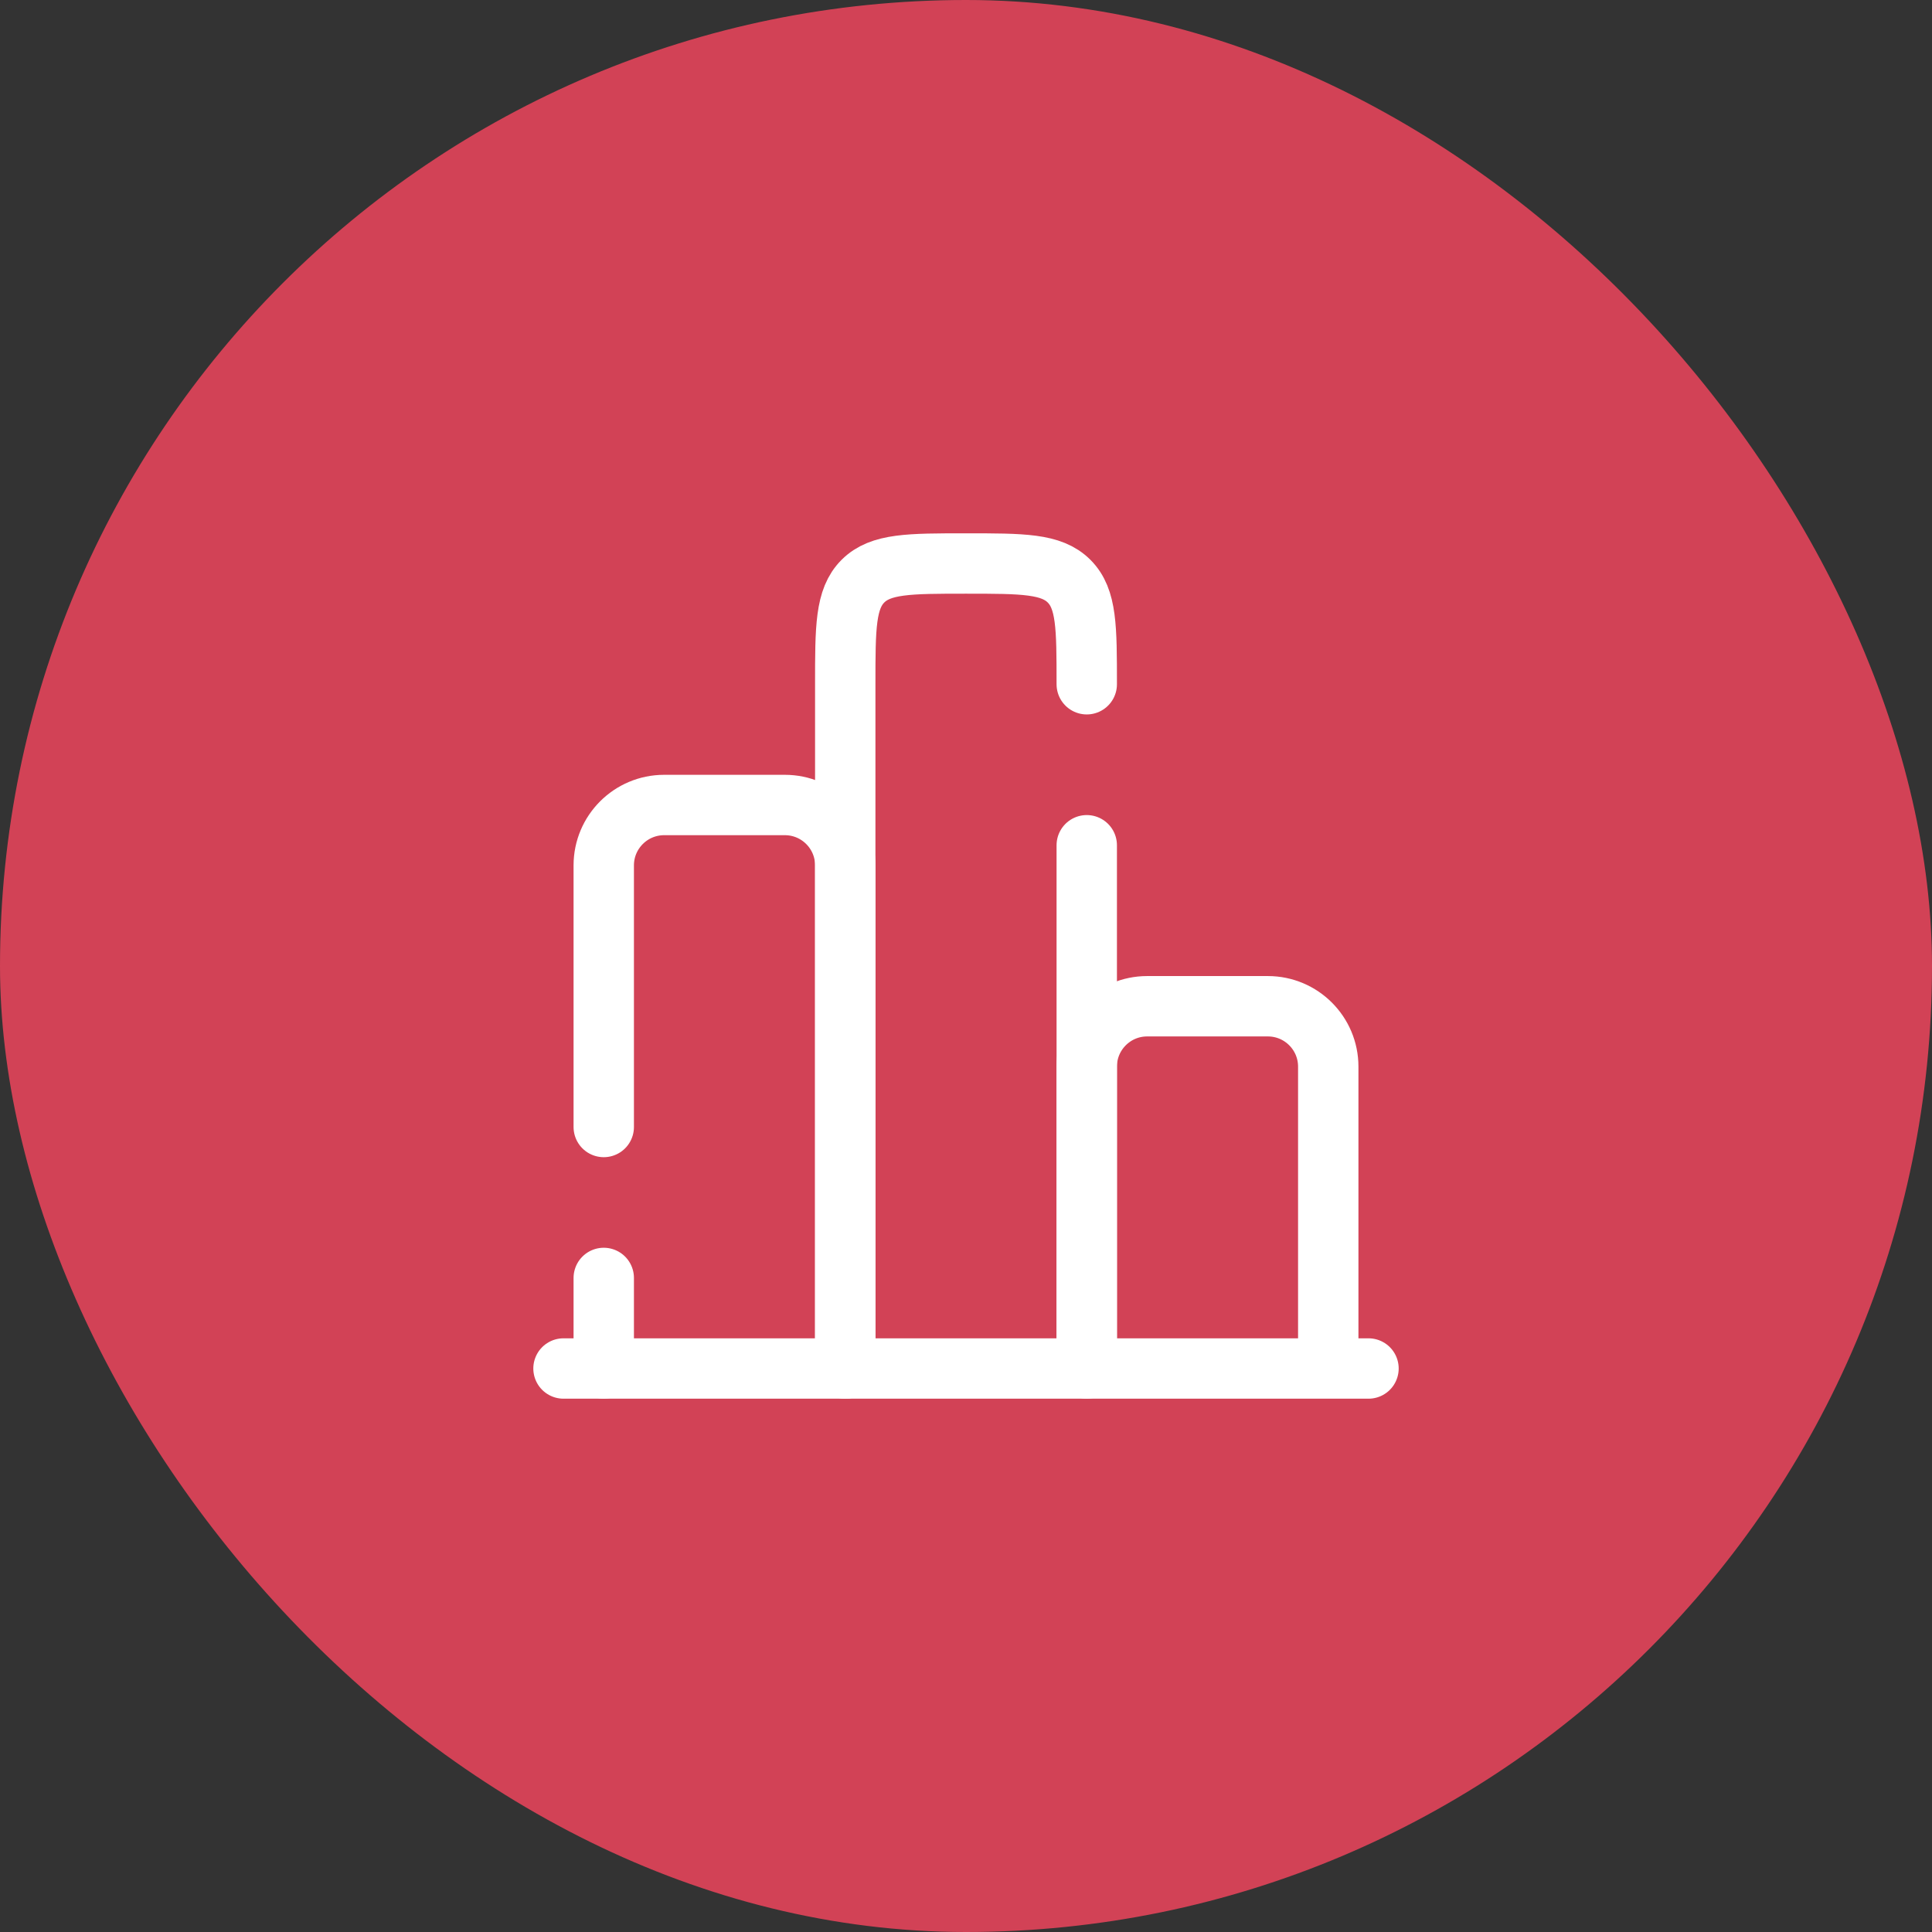
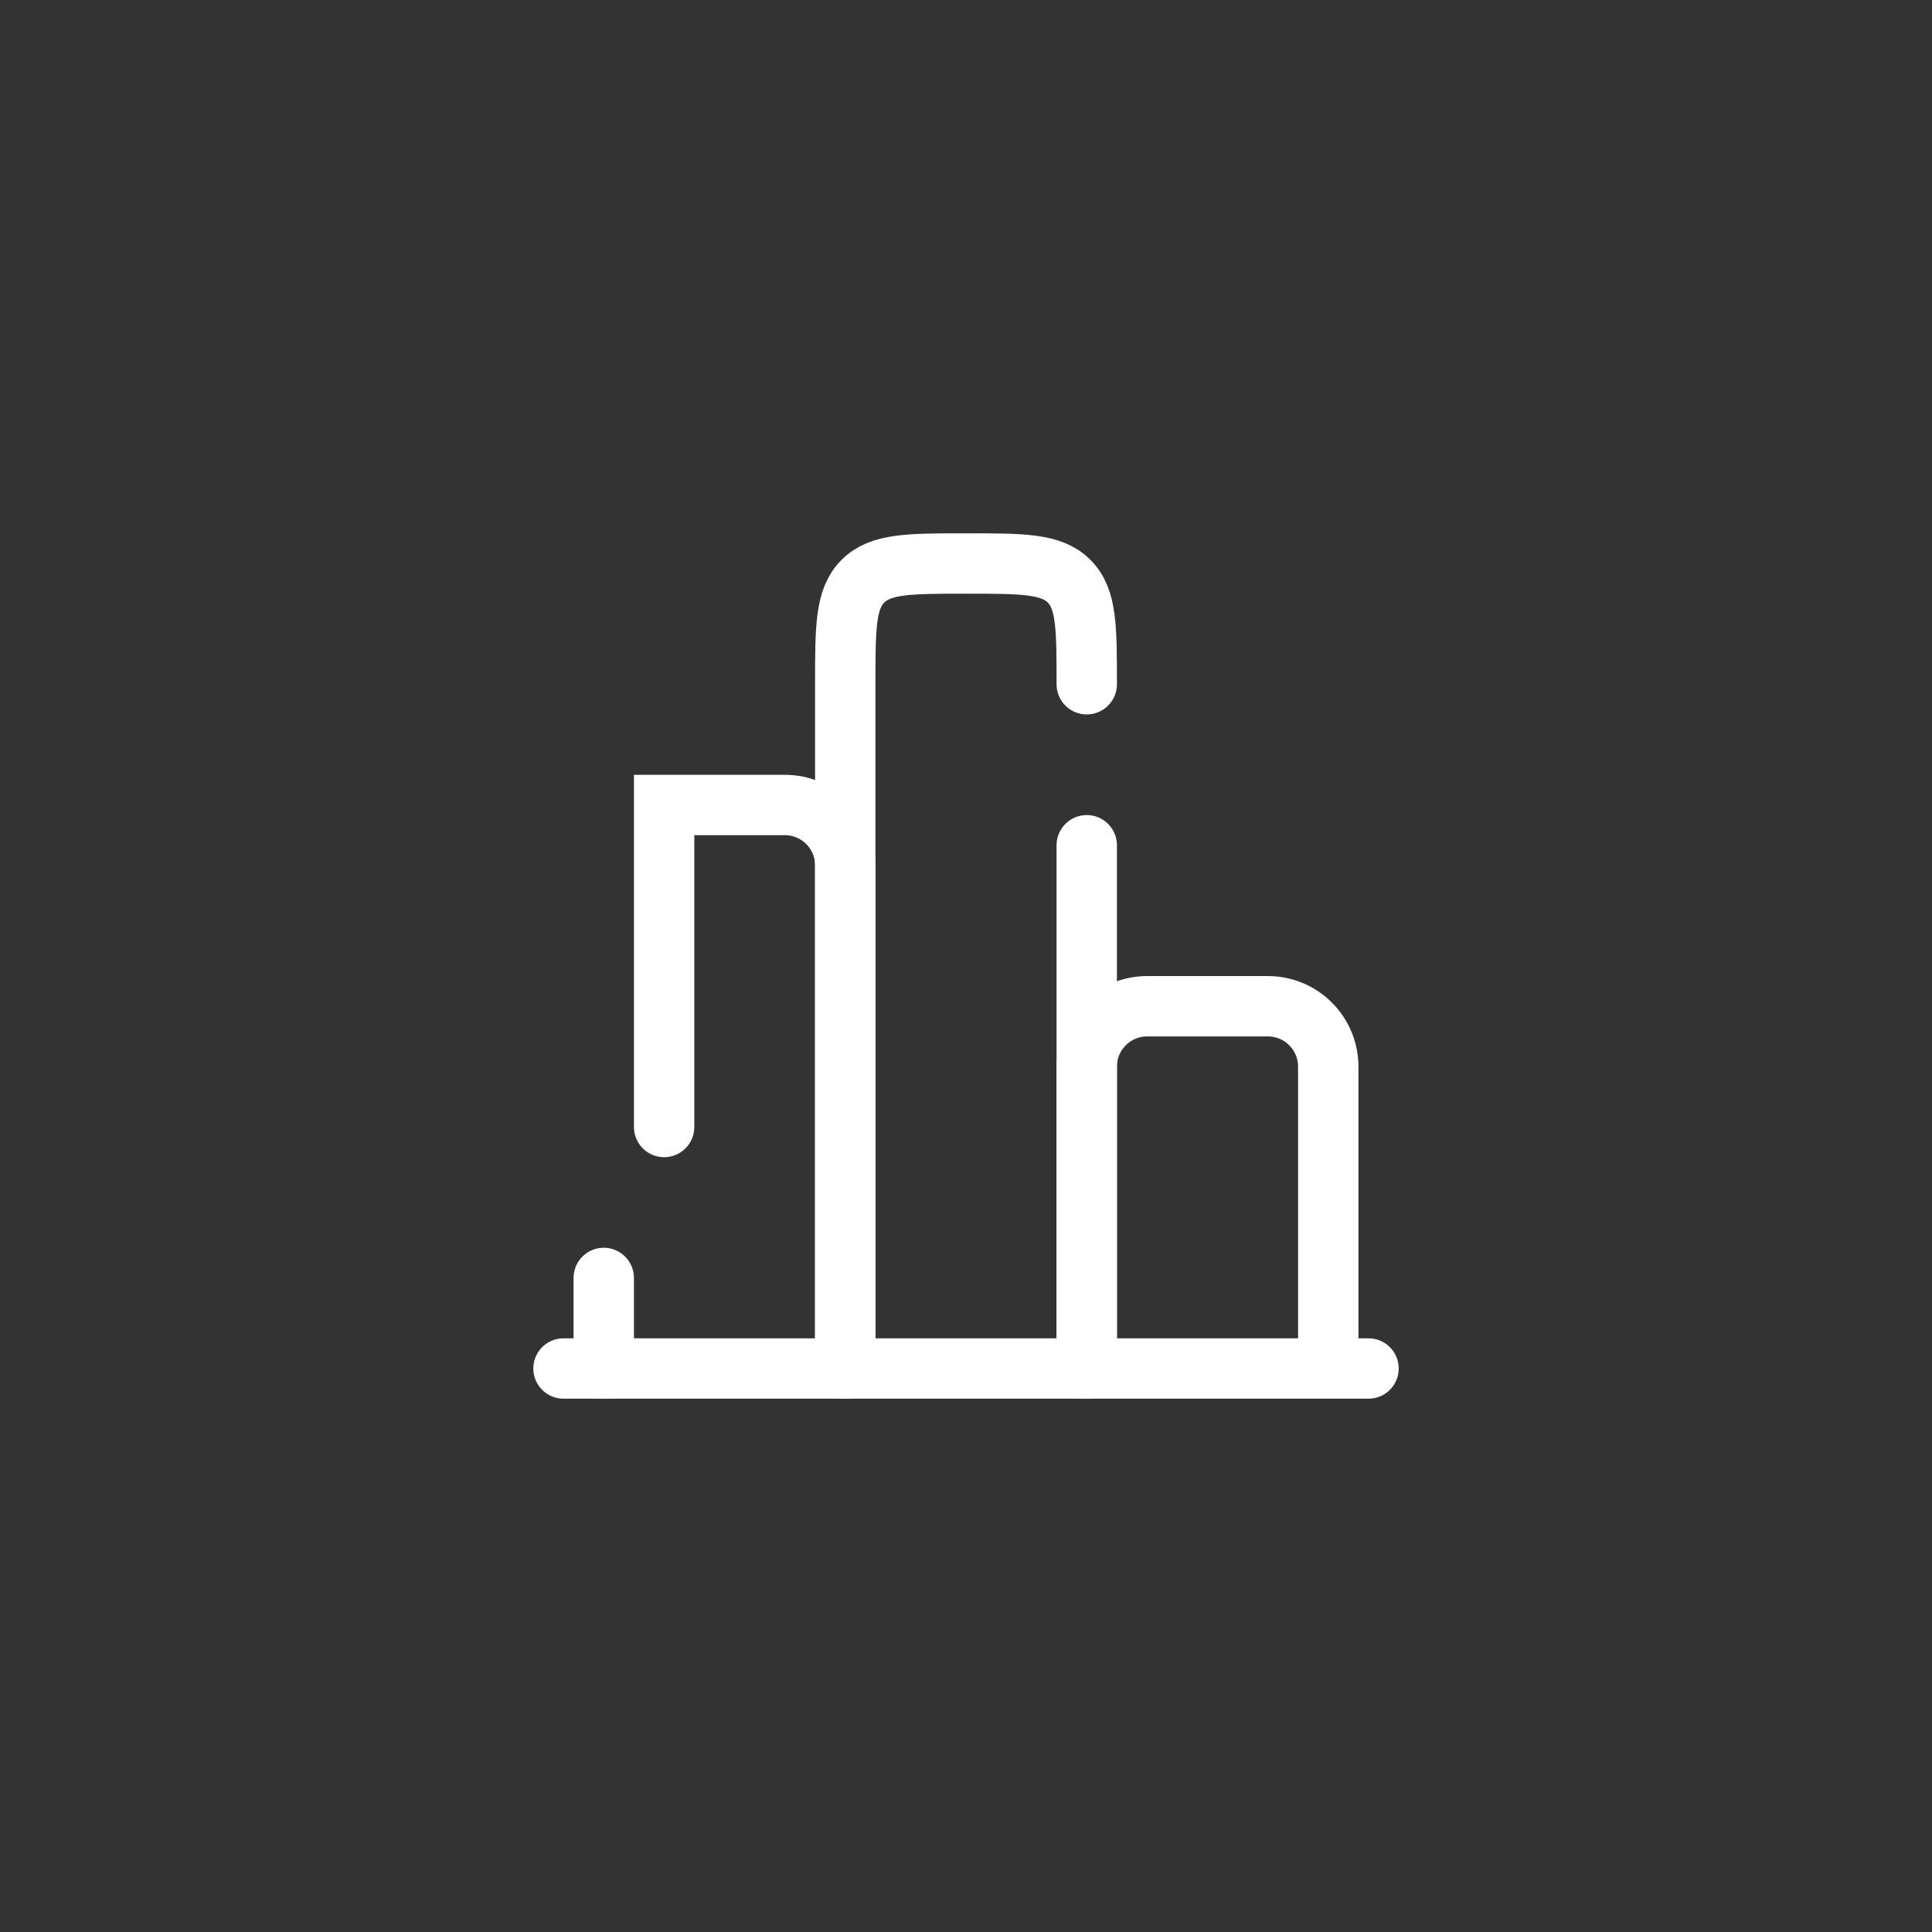
<svg xmlns="http://www.w3.org/2000/svg" width="48" height="48" viewBox="0 0 48 48" fill="none">
  <rect x="0" y="0" width="48" height="48" fill="#333333" stroke="none" />
-   <rect width="48" height="48" rx="24" fill="#D24256" />
  <path d="M34 34H14" stroke="white" stroke-width="1.5" stroke-linecap="round" />
  <path d="M33 34V26.5C33 25.672 32.328 25 31.5 25H28.5C27.672 25 27 25.672 27 26.5V34" stroke="white" stroke-width="1.5" />
  <path d="M27 34V21M21 34V17C21 15.586 21 14.879 21.439 14.439C21.879 14 22.586 14 24 14C25.414 14 26.121 14 26.561 14.439C27 14.879 27 15.586 27 17V17" stroke="white" stroke-width="1.5" stroke-linecap="round" stroke-linejoin="round" />
-   <path d="M21 34V21.5C21 20.672 20.328 20 19.5 20H16.5C15.672 20 15 20.672 15 21.5V28M15 34V31.75" stroke="white" stroke-width="1.5" stroke-linecap="round" />
+   <path d="M21 34V21.5C21 20.672 20.328 20 19.5 20H16.5V28M15 34V31.75" stroke="white" stroke-width="1.5" stroke-linecap="round" />
</svg>